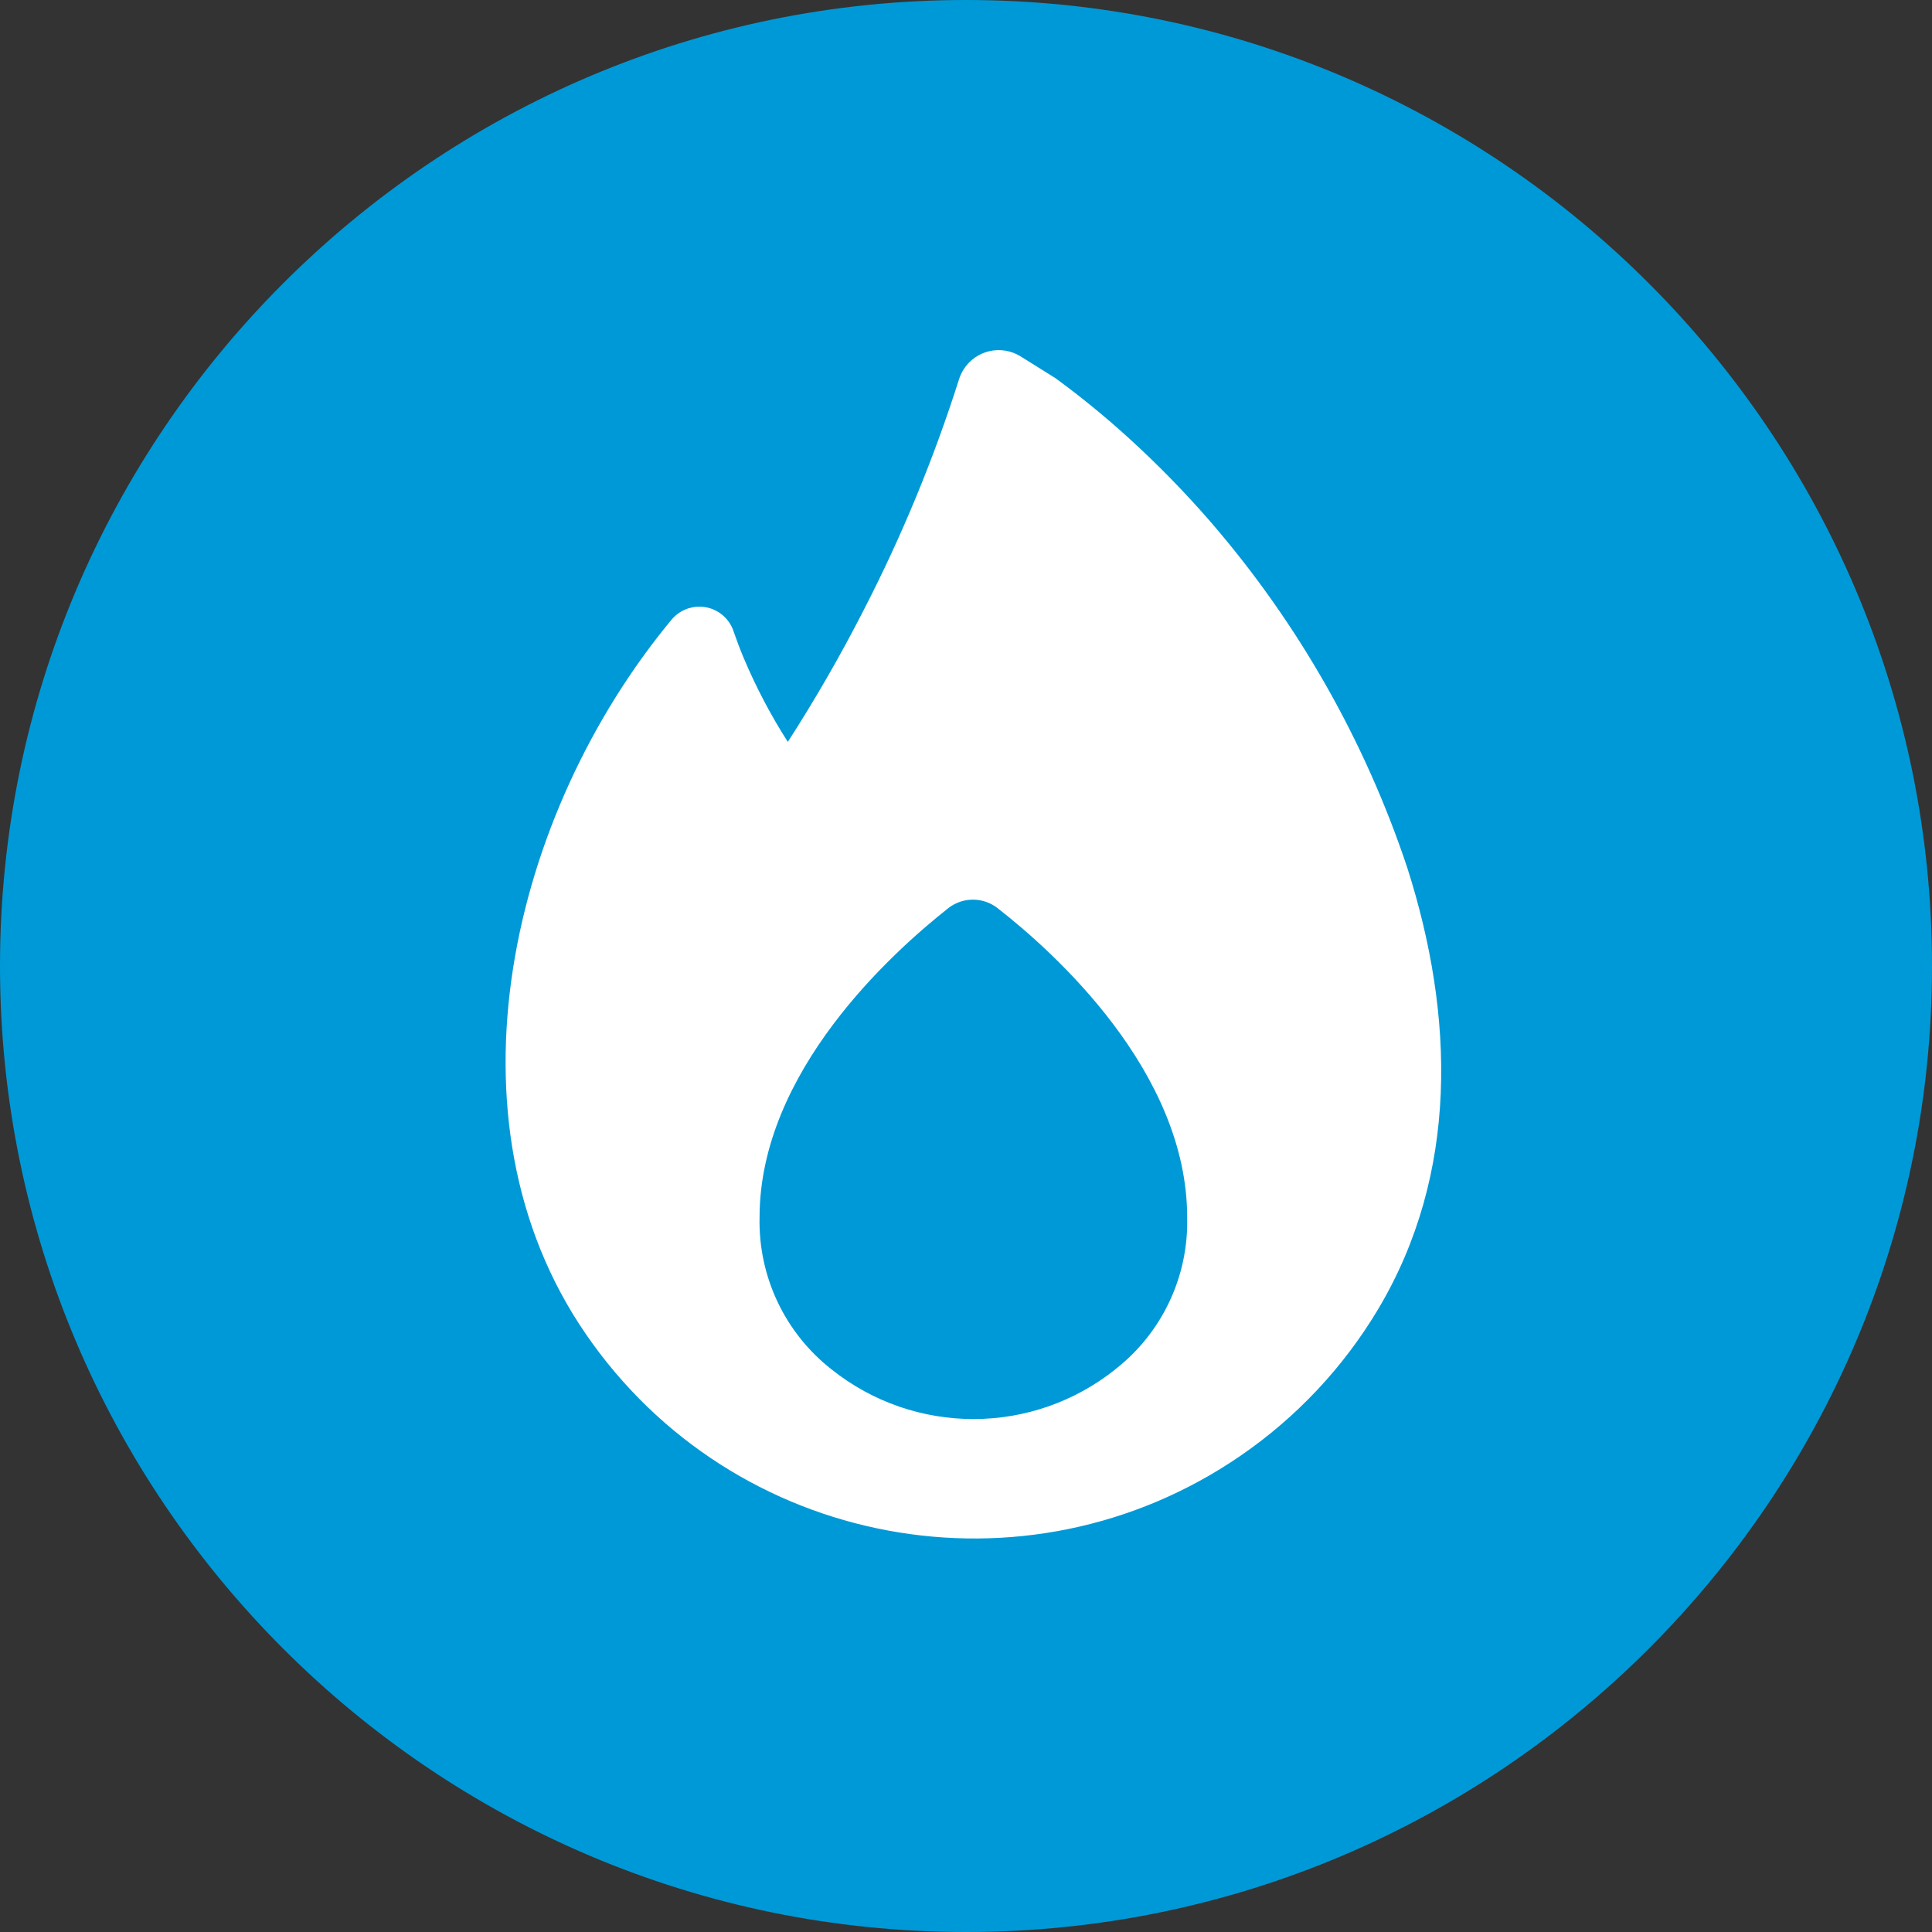
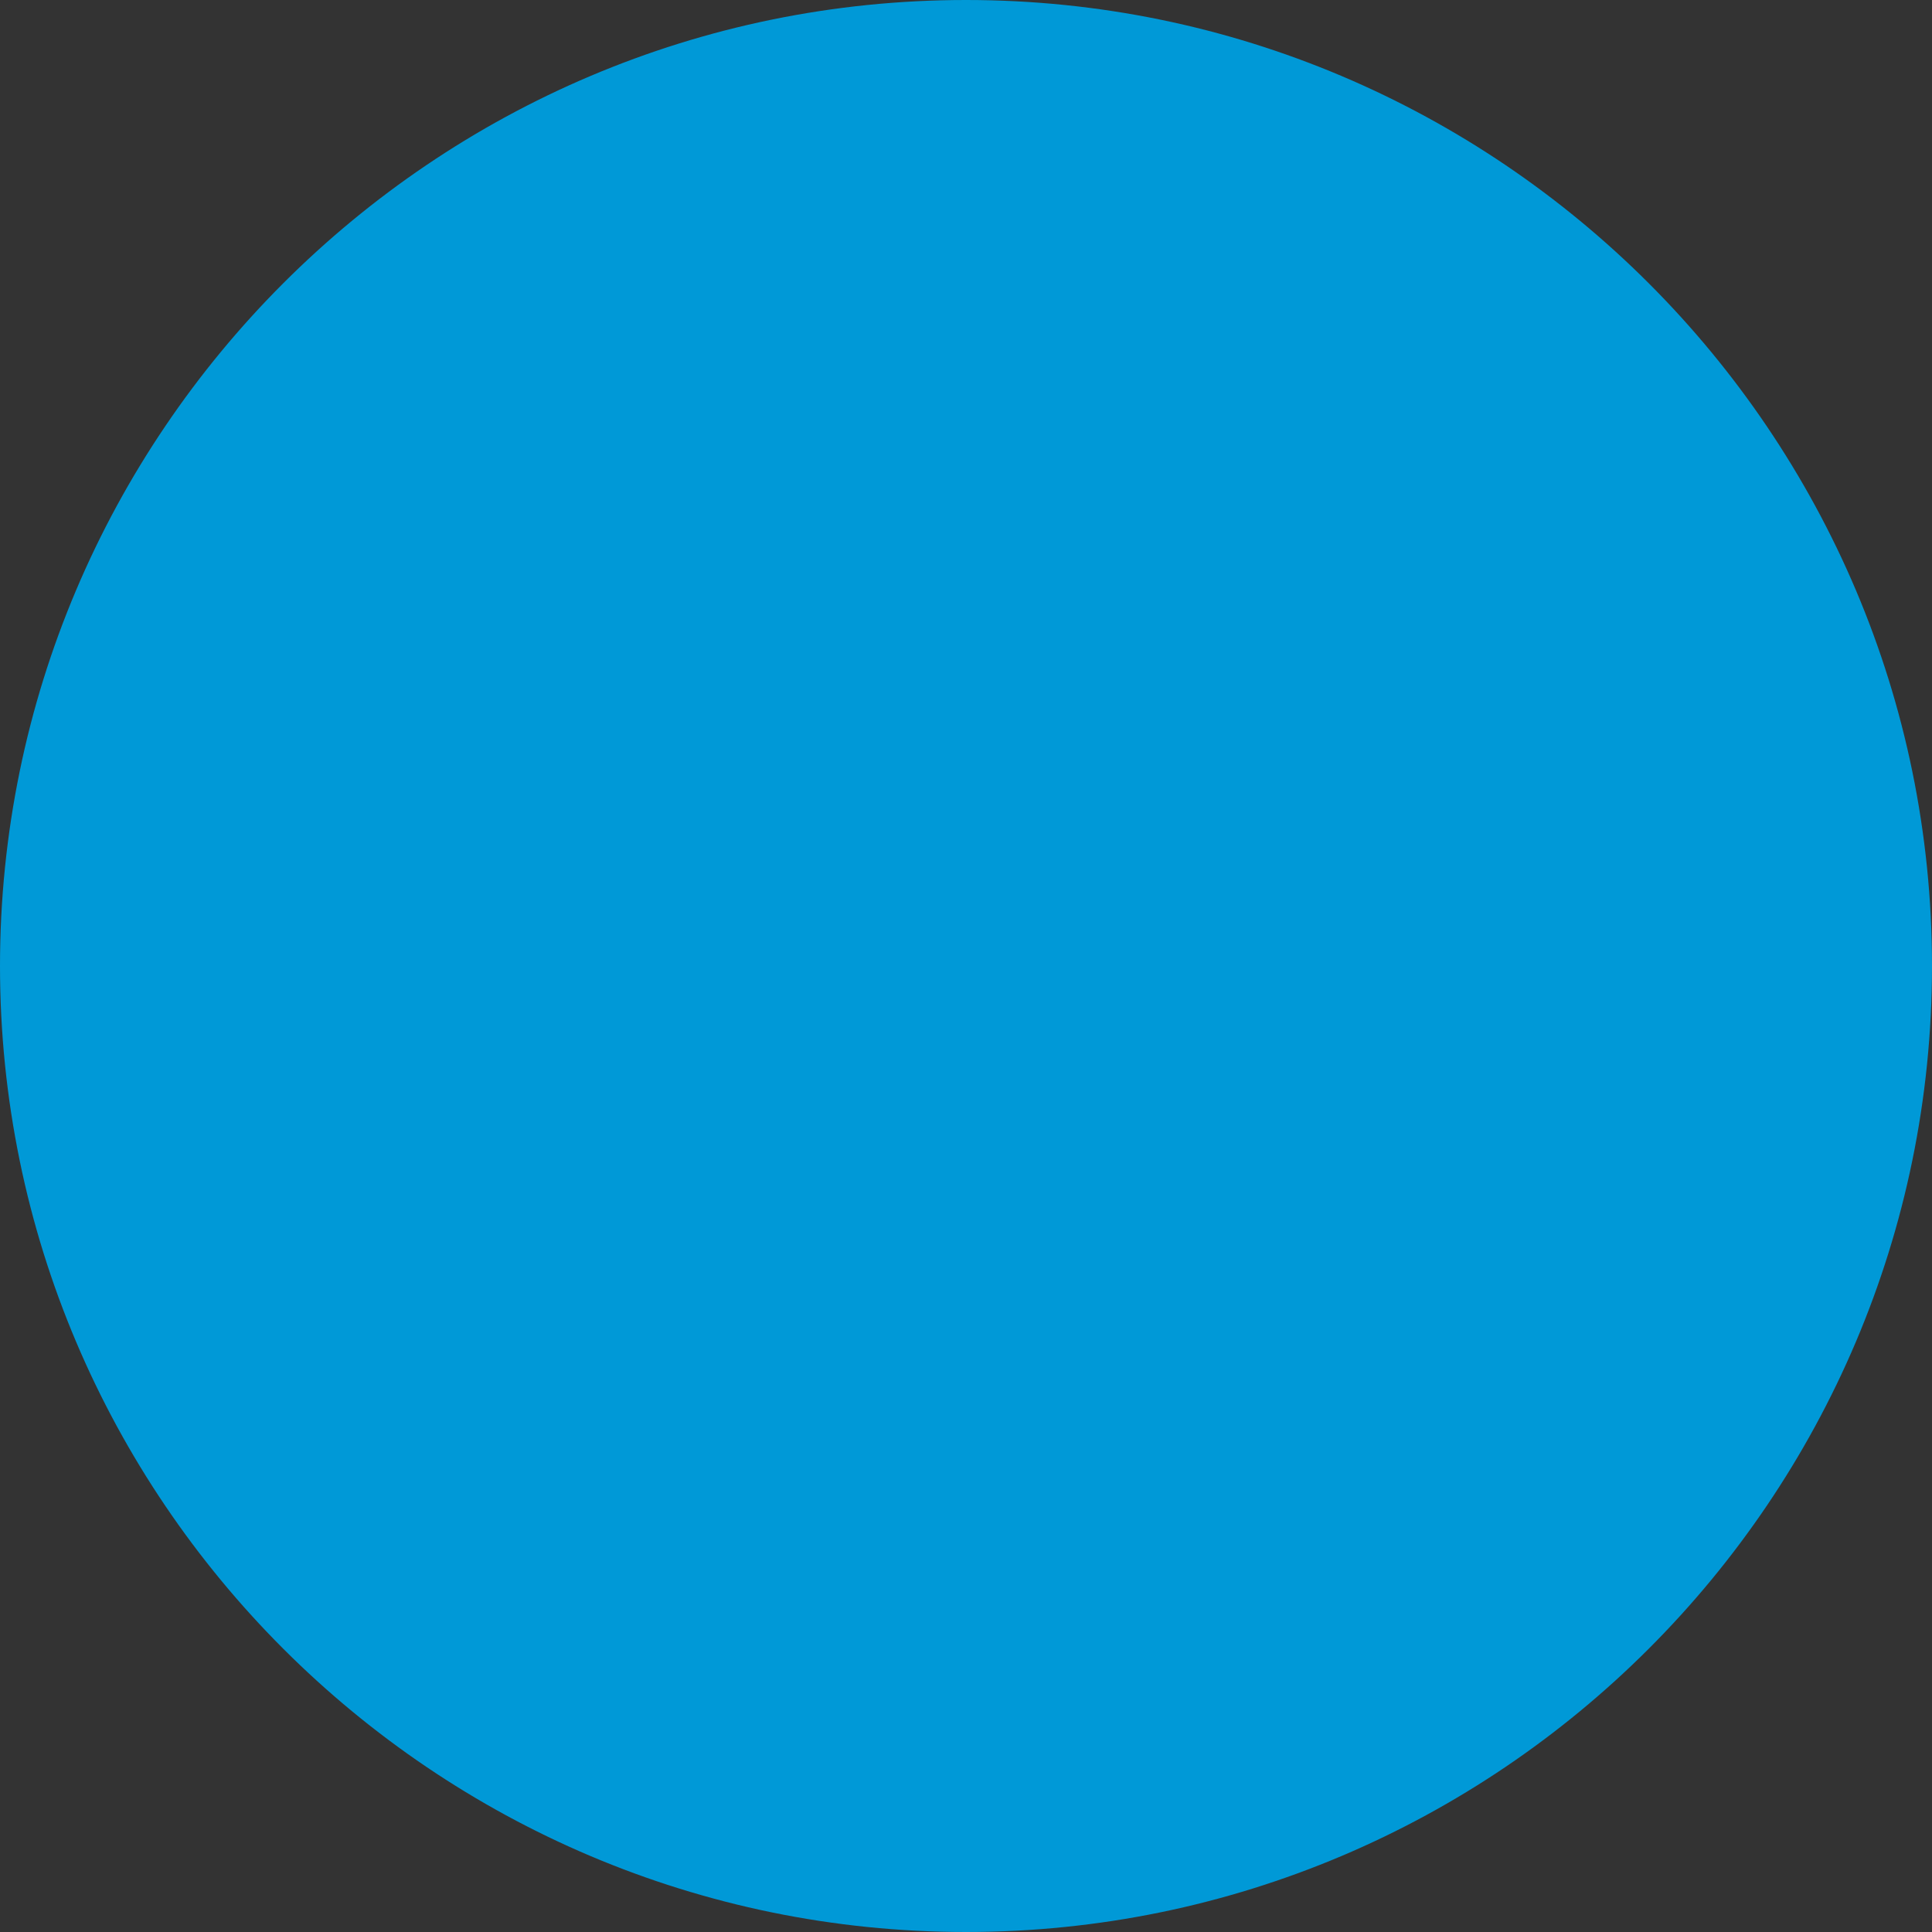
<svg xmlns="http://www.w3.org/2000/svg" id="Layer_1" data-name="Layer 1" viewBox="0 0 400 400">
  <rect x="0" y="0" width="400" height="400" fill="#333333" stroke="none" />
  <defs>
    <style>
      .cls-1 {
        fill: #0099d7;
      }

      .cls-2 {
        fill: #fff;
      }
    </style>
  </defs>
  <path class="cls-1" d="M200,400C89.72,400,0,310.28,0,200S89.72,0,200,0s200,89.72,200,200-89.72,200-200,200ZM200,400C89.72,400,0,310.28,0,200S89.72,0,200,0s200,89.72,200,200-89.72,200-200,200ZM200,9.47C94.94,9.47,9.47,94.94,9.47,200s85.47,190.53,190.53,190.53,190.53-85.47,190.53-190.53S305.06,9.47,200,9.47Z" />
-   <path class="cls-2" d="M291.34,179.59c-8.76-26.24-22.55-50.51-40.62-71.45-5.31-6.13-10.98-11.94-16.98-17.4-4.84-4.41-9.91-8.56-15.2-12.43l-7.2-4.5c-4.02-2.53-9.32-1.32-11.85,2.7-.4.64-.72,1.32-.94,2.04-5.23,16.45-11.83,32.42-19.73,47.76-4.78,9.35-10.02,18.46-15.71,27.29-3.56-5.56-6.63-11.41-9.19-17.5-.78-1.86-1.42-3.62-1.97-5.18-1.19-3.96-5.37-6.2-9.32-5-1.42.43-2.68,1.27-3.62,2.41-33.27,40.13-48.31,103.4-17.73,147.85,30.45,44.39,91.11,55.7,135.51,25.25,11.61-7.96,21.36-18.34,28.57-30.43,16.67-28.01,15.82-60.68,5.98-91.41ZM230.92,283.51c-17.19,13.72-41.58,13.72-58.77,0-9.65-7.56-15.17-19.23-14.89-31.48,0-30.19,27.57-54.93,39.09-64.02,2.99-2.33,7.18-2.33,10.17,0,11.68,9.09,39.27,33.84,39.27,64.02.31,12.26-5.21,23.94-14.89,31.48Z" />
</svg>